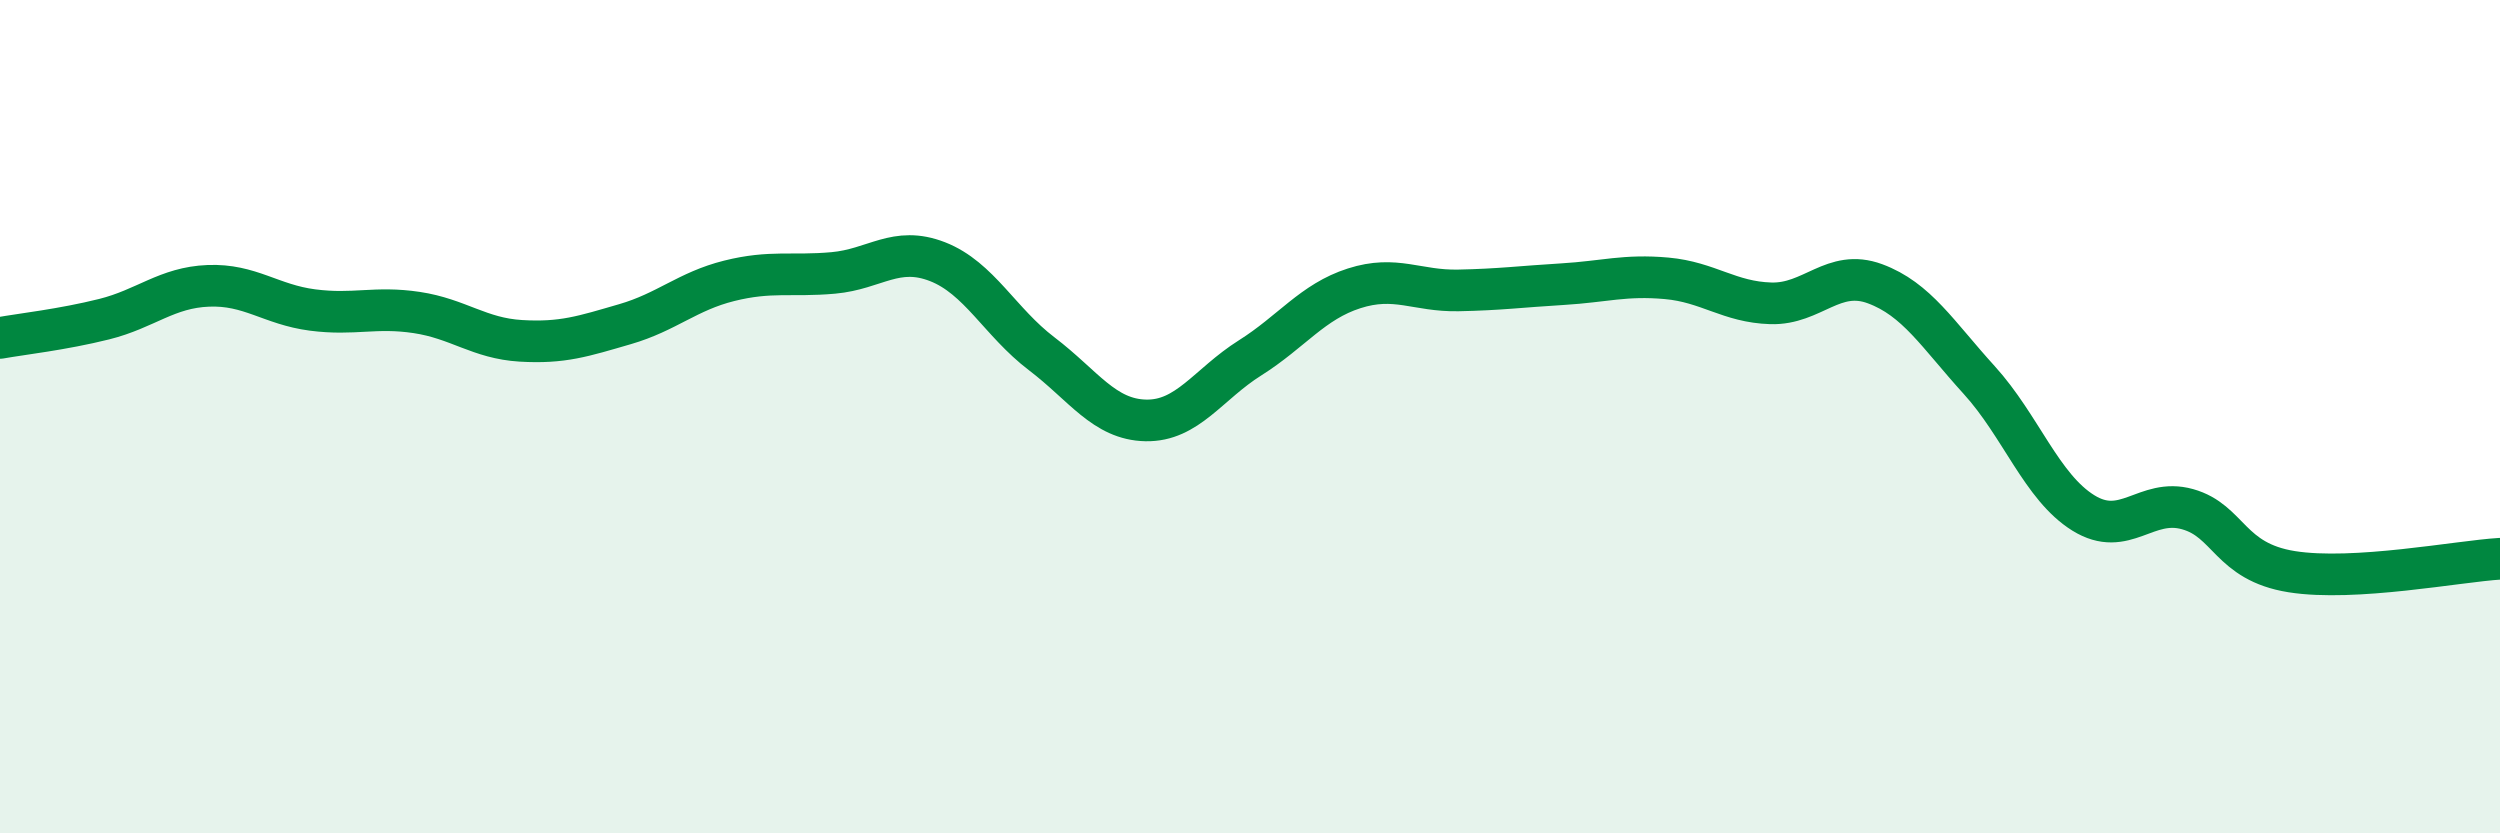
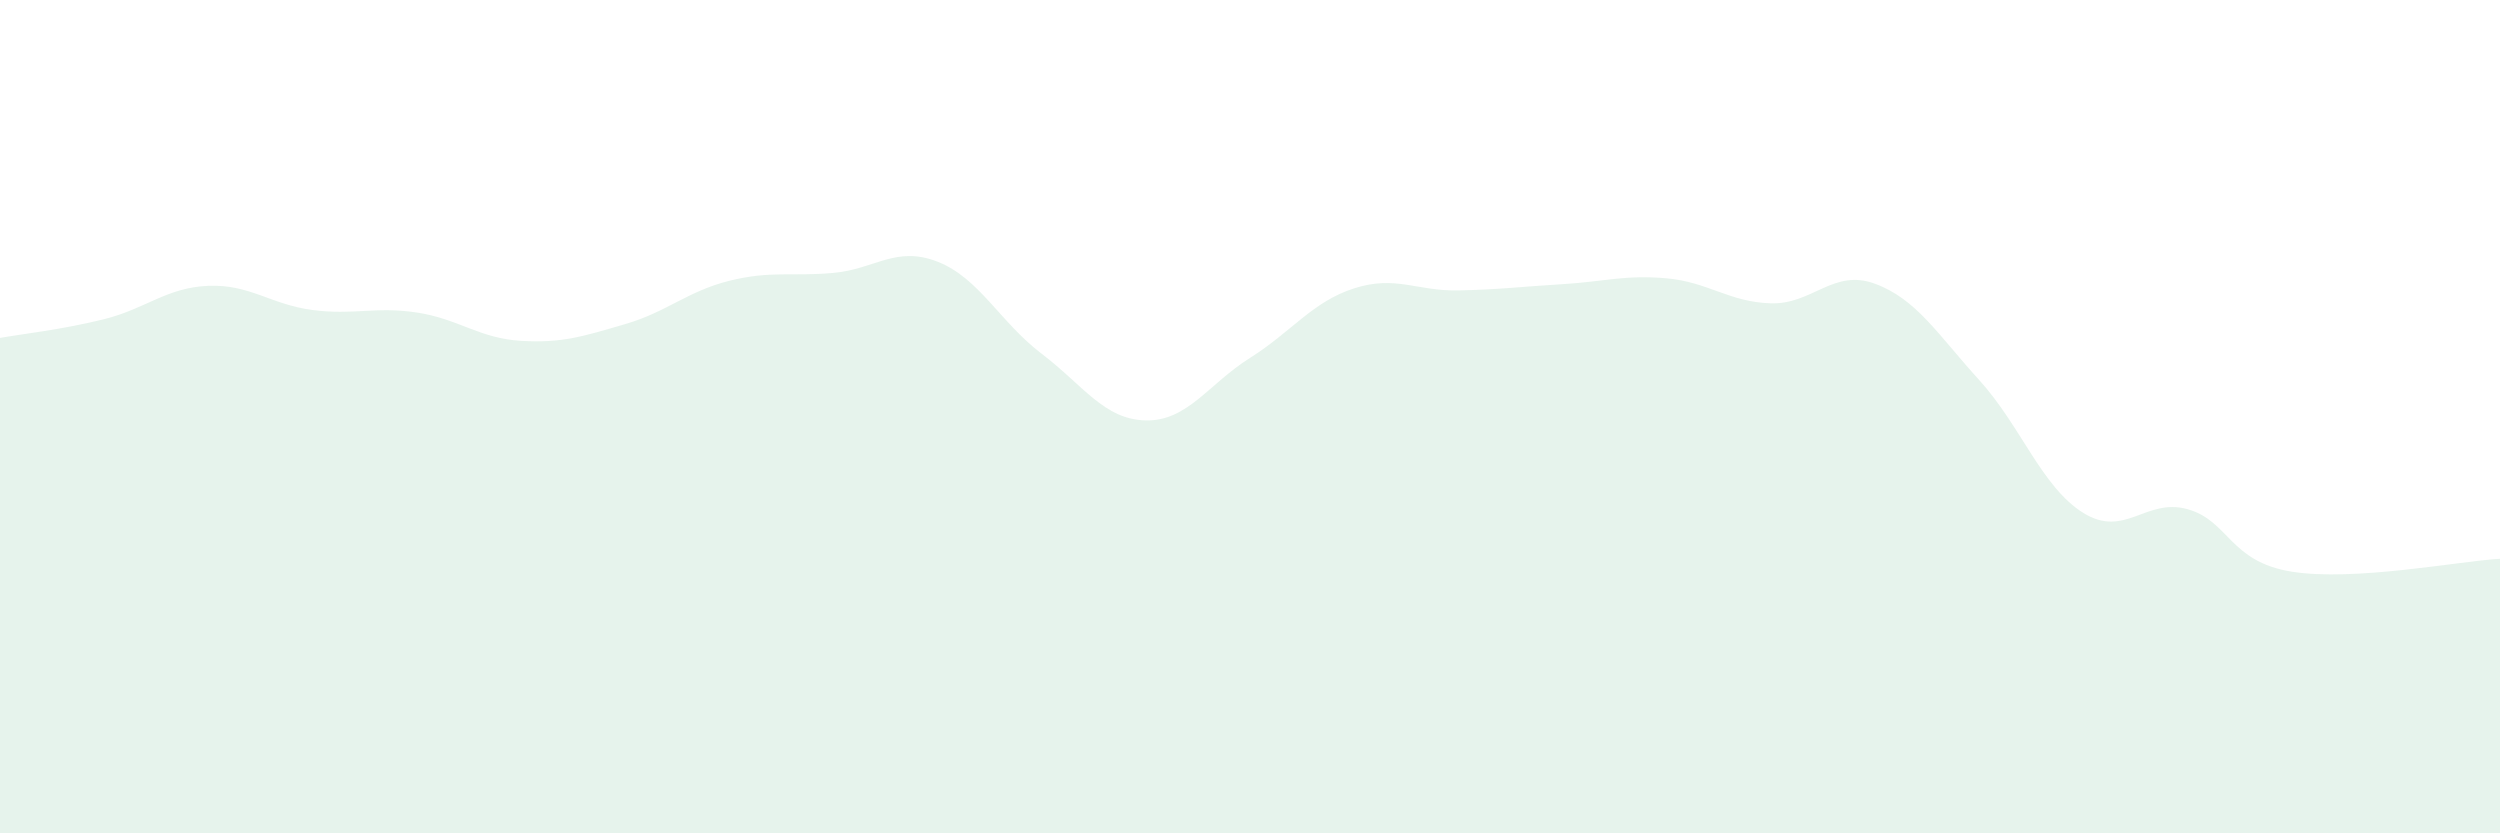
<svg xmlns="http://www.w3.org/2000/svg" width="60" height="20" viewBox="0 0 60 20">
  <path d="M 0,8.11 C 0.5,8.02 1.5,7.91 2.5,7.66 C 3.5,7.41 4,6.9 5,6.86 C 6,6.82 6.5,7.31 7.5,7.44 C 8.5,7.57 9,7.35 10,7.5 C 11,7.65 11.5,8.12 12.5,8.18 C 13.5,8.24 14,8.07 15,7.78 C 16,7.49 16.5,6.99 17.5,6.74 C 18.5,6.49 19,6.64 20,6.55 C 21,6.46 21.5,5.89 22.5,6.28 C 23.5,6.67 24,7.73 25,8.49 C 26,9.25 26.5,10.07 27.5,10.09 C 28.5,10.11 29,9.22 30,8.59 C 31,7.96 31.5,7.24 32.5,6.92 C 33.5,6.6 34,6.99 35,6.97 C 36,6.95 36.5,6.88 37.5,6.82 C 38.5,6.76 39,6.59 40,6.68 C 41,6.77 41.5,7.25 42.5,7.28 C 43.5,7.31 44,6.44 45,6.81 C 46,7.18 46.5,8.02 47.5,9.12 C 48.5,10.22 49,11.69 50,12.31 C 51,12.93 51.5,11.94 52.5,12.22 C 53.5,12.5 53.5,13.48 55,13.72 C 56.5,13.96 59,13.47 60,13.41L60 20L0 20Z" fill="#008740" opacity="0.1" stroke-linecap="round" stroke-linejoin="round" />
-   <path d="M 0,8.11 C 0.5,8.02 1.5,7.91 2.5,7.66 C 3.5,7.41 4,6.9 5,6.86 C 6,6.82 6.5,7.31 7.5,7.44 C 8.5,7.57 9,7.35 10,7.5 C 11,7.65 11.5,8.12 12.5,8.18 C 13.5,8.24 14,8.07 15,7.78 C 16,7.49 16.5,6.99 17.5,6.74 C 18.5,6.49 19,6.64 20,6.55 C 21,6.46 21.5,5.89 22.5,6.28 C 23.5,6.67 24,7.73 25,8.49 C 26,9.25 26.5,10.07 27.5,10.09 C 28.5,10.11 29,9.22 30,8.59 C 31,7.96 31.5,7.24 32.5,6.92 C 33.5,6.6 34,6.99 35,6.97 C 36,6.95 36.5,6.88 37.5,6.82 C 38.5,6.76 39,6.59 40,6.68 C 41,6.77 41.5,7.25 42.5,7.28 C 43.5,7.31 44,6.44 45,6.81 C 46,7.18 46.5,8.02 47.5,9.12 C 48.5,10.22 49,11.69 50,12.31 C 51,12.93 51.5,11.94 52.5,12.22 C 53.5,12.5 53.5,13.48 55,13.72 C 56.5,13.96 59,13.47 60,13.41" stroke="#008740" stroke-width="1" fill="none" stroke-linecap="round" stroke-linejoin="round" />
</svg>